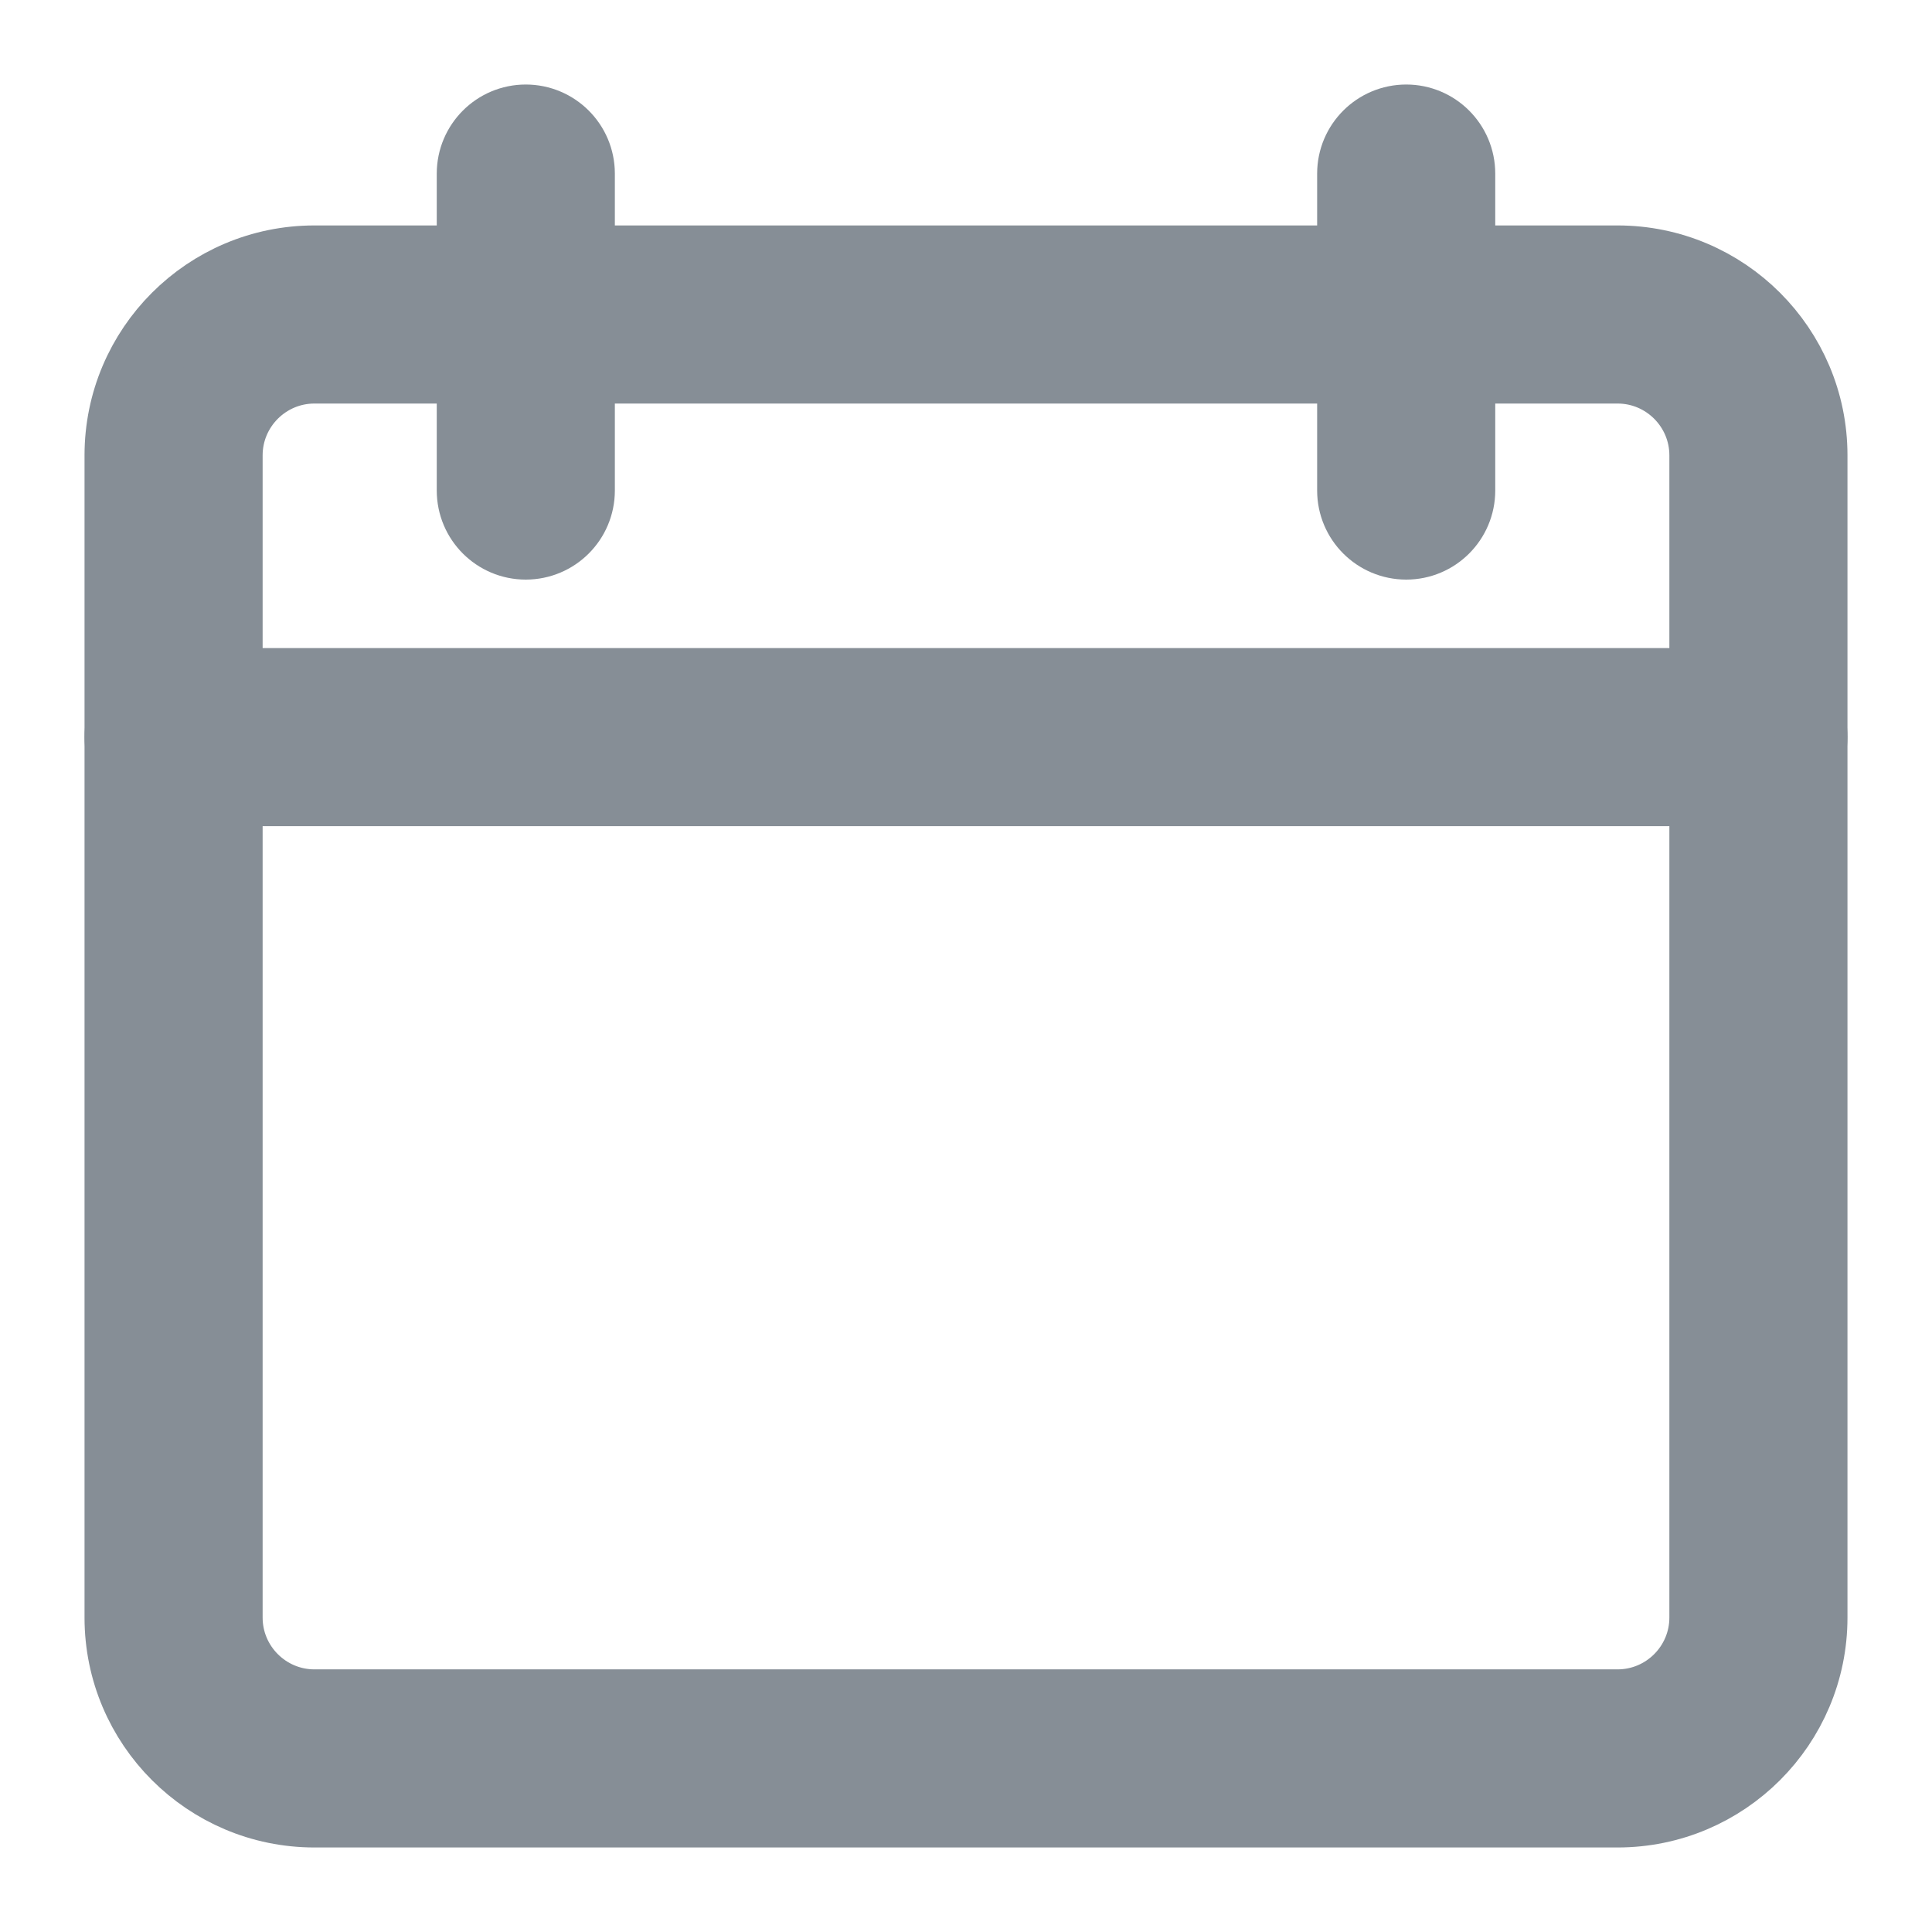
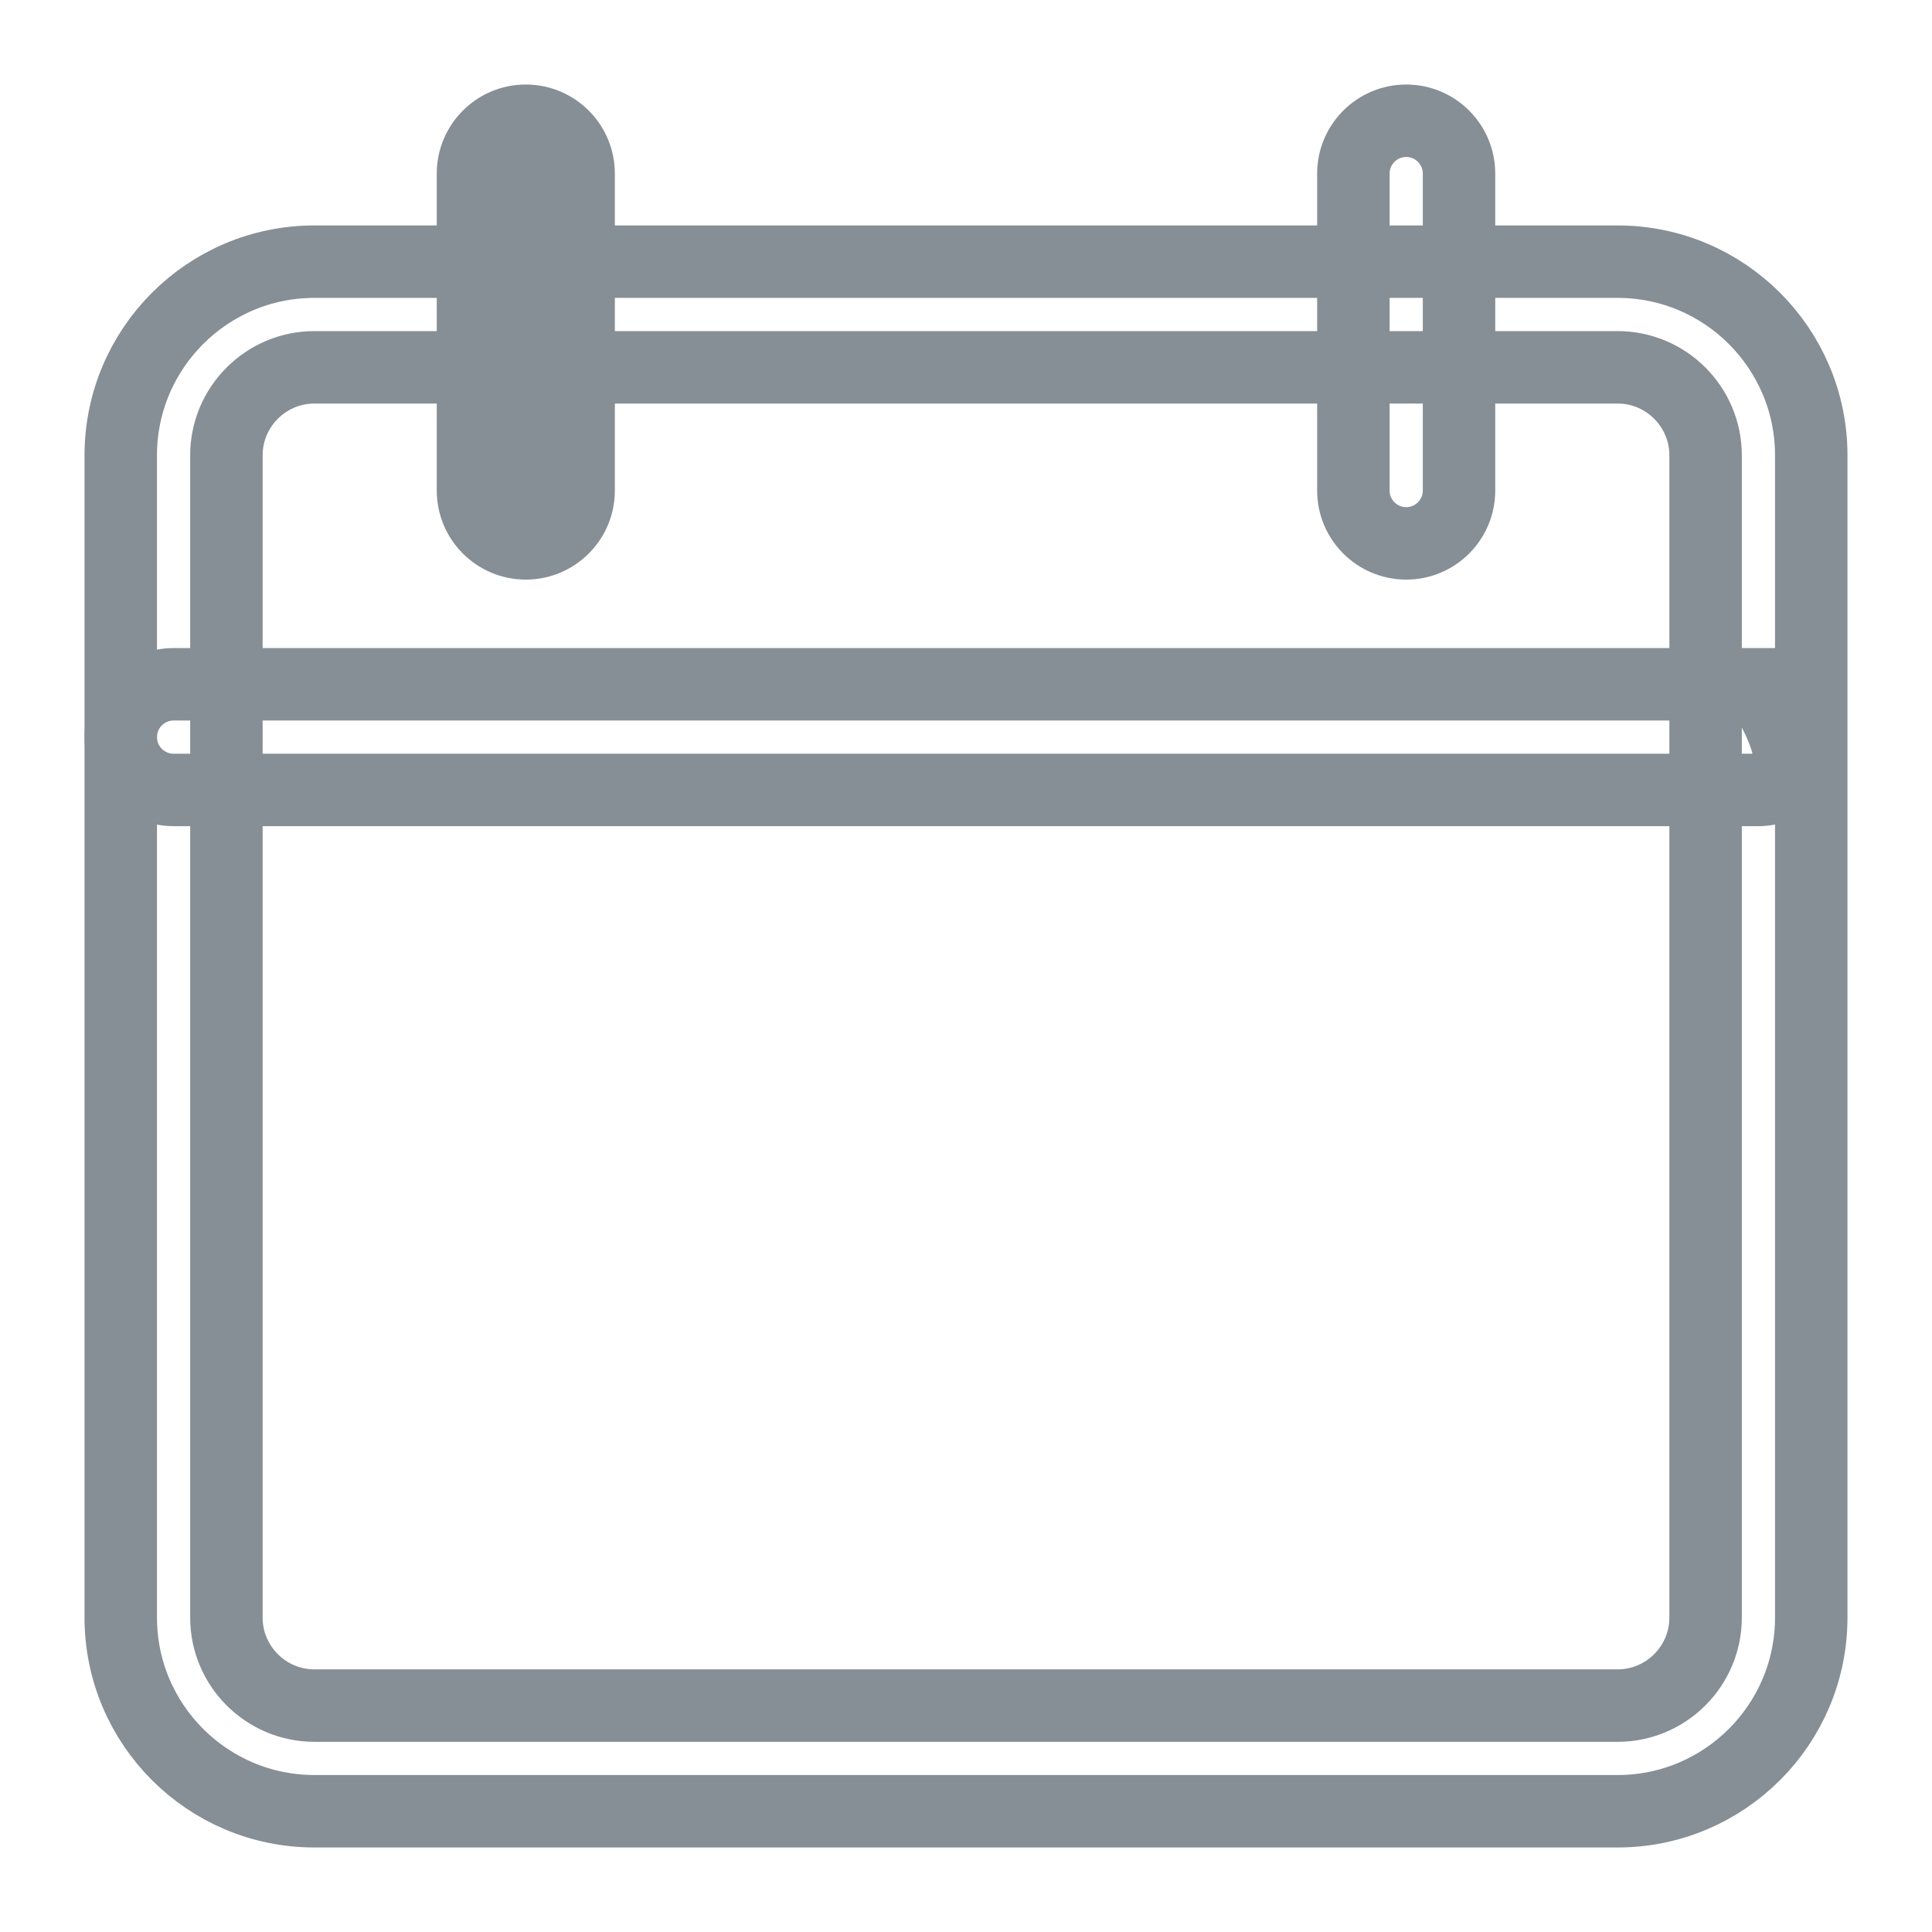
<svg xmlns="http://www.w3.org/2000/svg" width="16" height="16" viewBox="0 0 16 16" fill="none">
-   <path d="M13.396 15H2.604C1.719 15 1 14.281 1 13.396V3.771C1 2.886 1.719 2.167 2.604 2.167H13.396C14.281 2.167 15 2.886 15 3.771V13.396C15 14.281 14.281 15 13.396 15ZM2.604 3.042C2.202 3.042 1.875 3.369 1.875 3.771V13.396C1.875 13.798 2.202 14.125 2.604 14.125H13.396C13.798 14.125 14.125 13.798 14.125 13.396V3.771C14.125 3.369 13.798 3.042 13.396 3.042H2.604Z" fill="#868E96" />
-   <path d="M14.562 6.542H1.438C1.196 6.542 1 6.346 1 6.104C1 5.863 1.196 5.667 1.438 5.667H14.562C14.804 5.667 15 5.863 15 6.104C15 6.346 14.804 6.542 14.562 6.542Z" fill="#868E96" />
  <path d="M4.354 4.5C4.113 4.5 3.917 4.304 3.917 4.062V1.438C3.917 1.196 4.113 1 4.354 1C4.596 1 4.792 1.196 4.792 1.438V4.062C4.792 4.304 4.596 4.5 4.354 4.5Z" fill="#868E96" />
-   <path d="M11.646 4.5C11.404 4.5 11.208 4.304 11.208 4.062V1.438C11.208 1.196 11.404 1 11.646 1C11.887 1 12.083 1.196 12.083 1.438V4.062C12.083 4.304 11.887 4.5 11.646 4.5Z" fill="#868E96" />
  <path d="M13.396 15H2.604C1.719 15 1 14.281 1 13.396V3.771C1 2.886 1.719 2.167 2.604 2.167H13.396C14.281 2.167 15 2.886 15 3.771V13.396C15 14.281 14.281 15 13.396 15ZM2.604 3.042C2.202 3.042 1.875 3.369 1.875 3.771V13.396C1.875 13.798 2.202 14.125 2.604 14.125H13.396C13.798 14.125 14.125 13.798 14.125 13.396V3.771C14.125 3.369 13.798 3.042 13.396 3.042H2.604Z" stroke="#868E96" stroke-width="0.6" />
-   <path d="M14.562 6.542H1.438C1.196 6.542 1 6.346 1 6.104C1 5.863 1.196 5.667 1.438 5.667H14.562C14.804 5.667 15 5.863 15 6.104C15 6.346 14.804 6.542 14.562 6.542Z" stroke="#868E96" stroke-width="0.6" />
+   <path d="M14.562 6.542H1.438C1.196 6.542 1 6.346 1 6.104C1 5.863 1.196 5.667 1.438 5.667H14.562C15 6.346 14.804 6.542 14.562 6.542Z" stroke="#868E96" stroke-width="0.6" />
  <path d="M4.354 4.5C4.113 4.5 3.917 4.304 3.917 4.062V1.438C3.917 1.196 4.113 1 4.354 1C4.596 1 4.792 1.196 4.792 1.438V4.062C4.792 4.304 4.596 4.5 4.354 4.5Z" stroke="#868E96" stroke-width="0.6" />
  <path d="M11.646 4.5C11.404 4.5 11.208 4.304 11.208 4.062V1.438C11.208 1.196 11.404 1 11.646 1C11.887 1 12.083 1.196 12.083 1.438V4.062C12.083 4.304 11.887 4.5 11.646 4.5Z" stroke="#868E96" stroke-width="0.6" />
</svg>